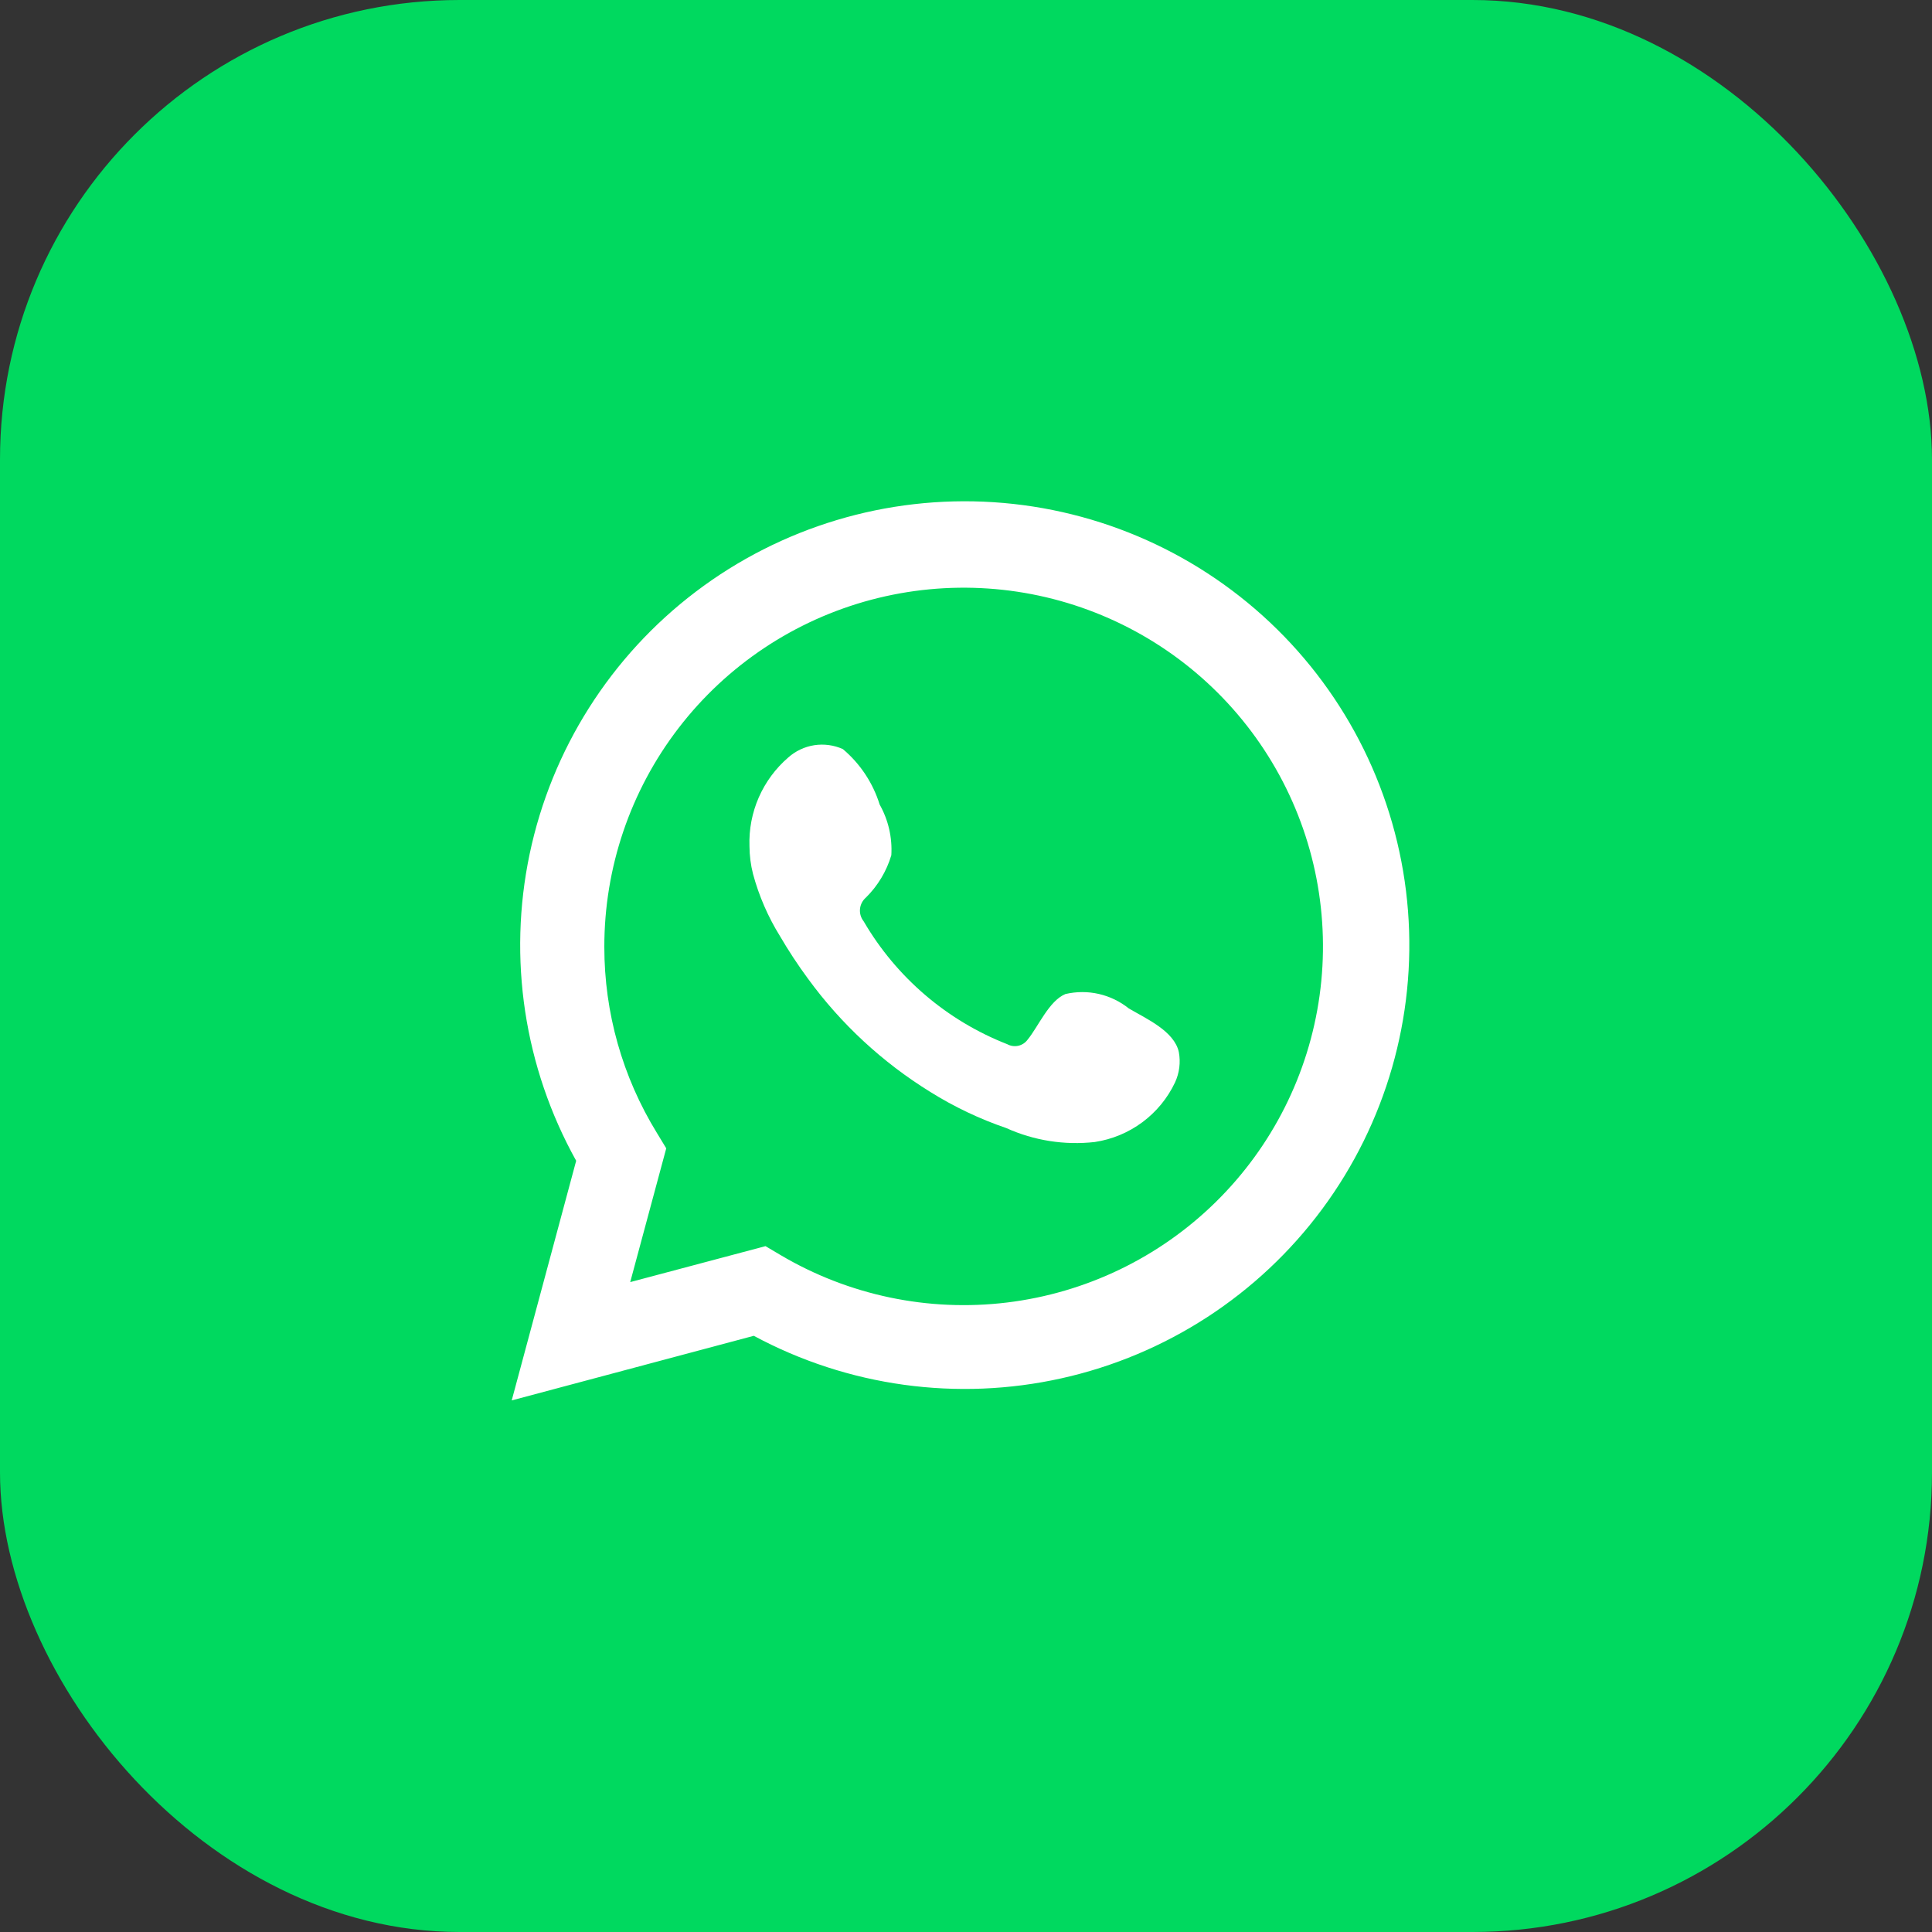
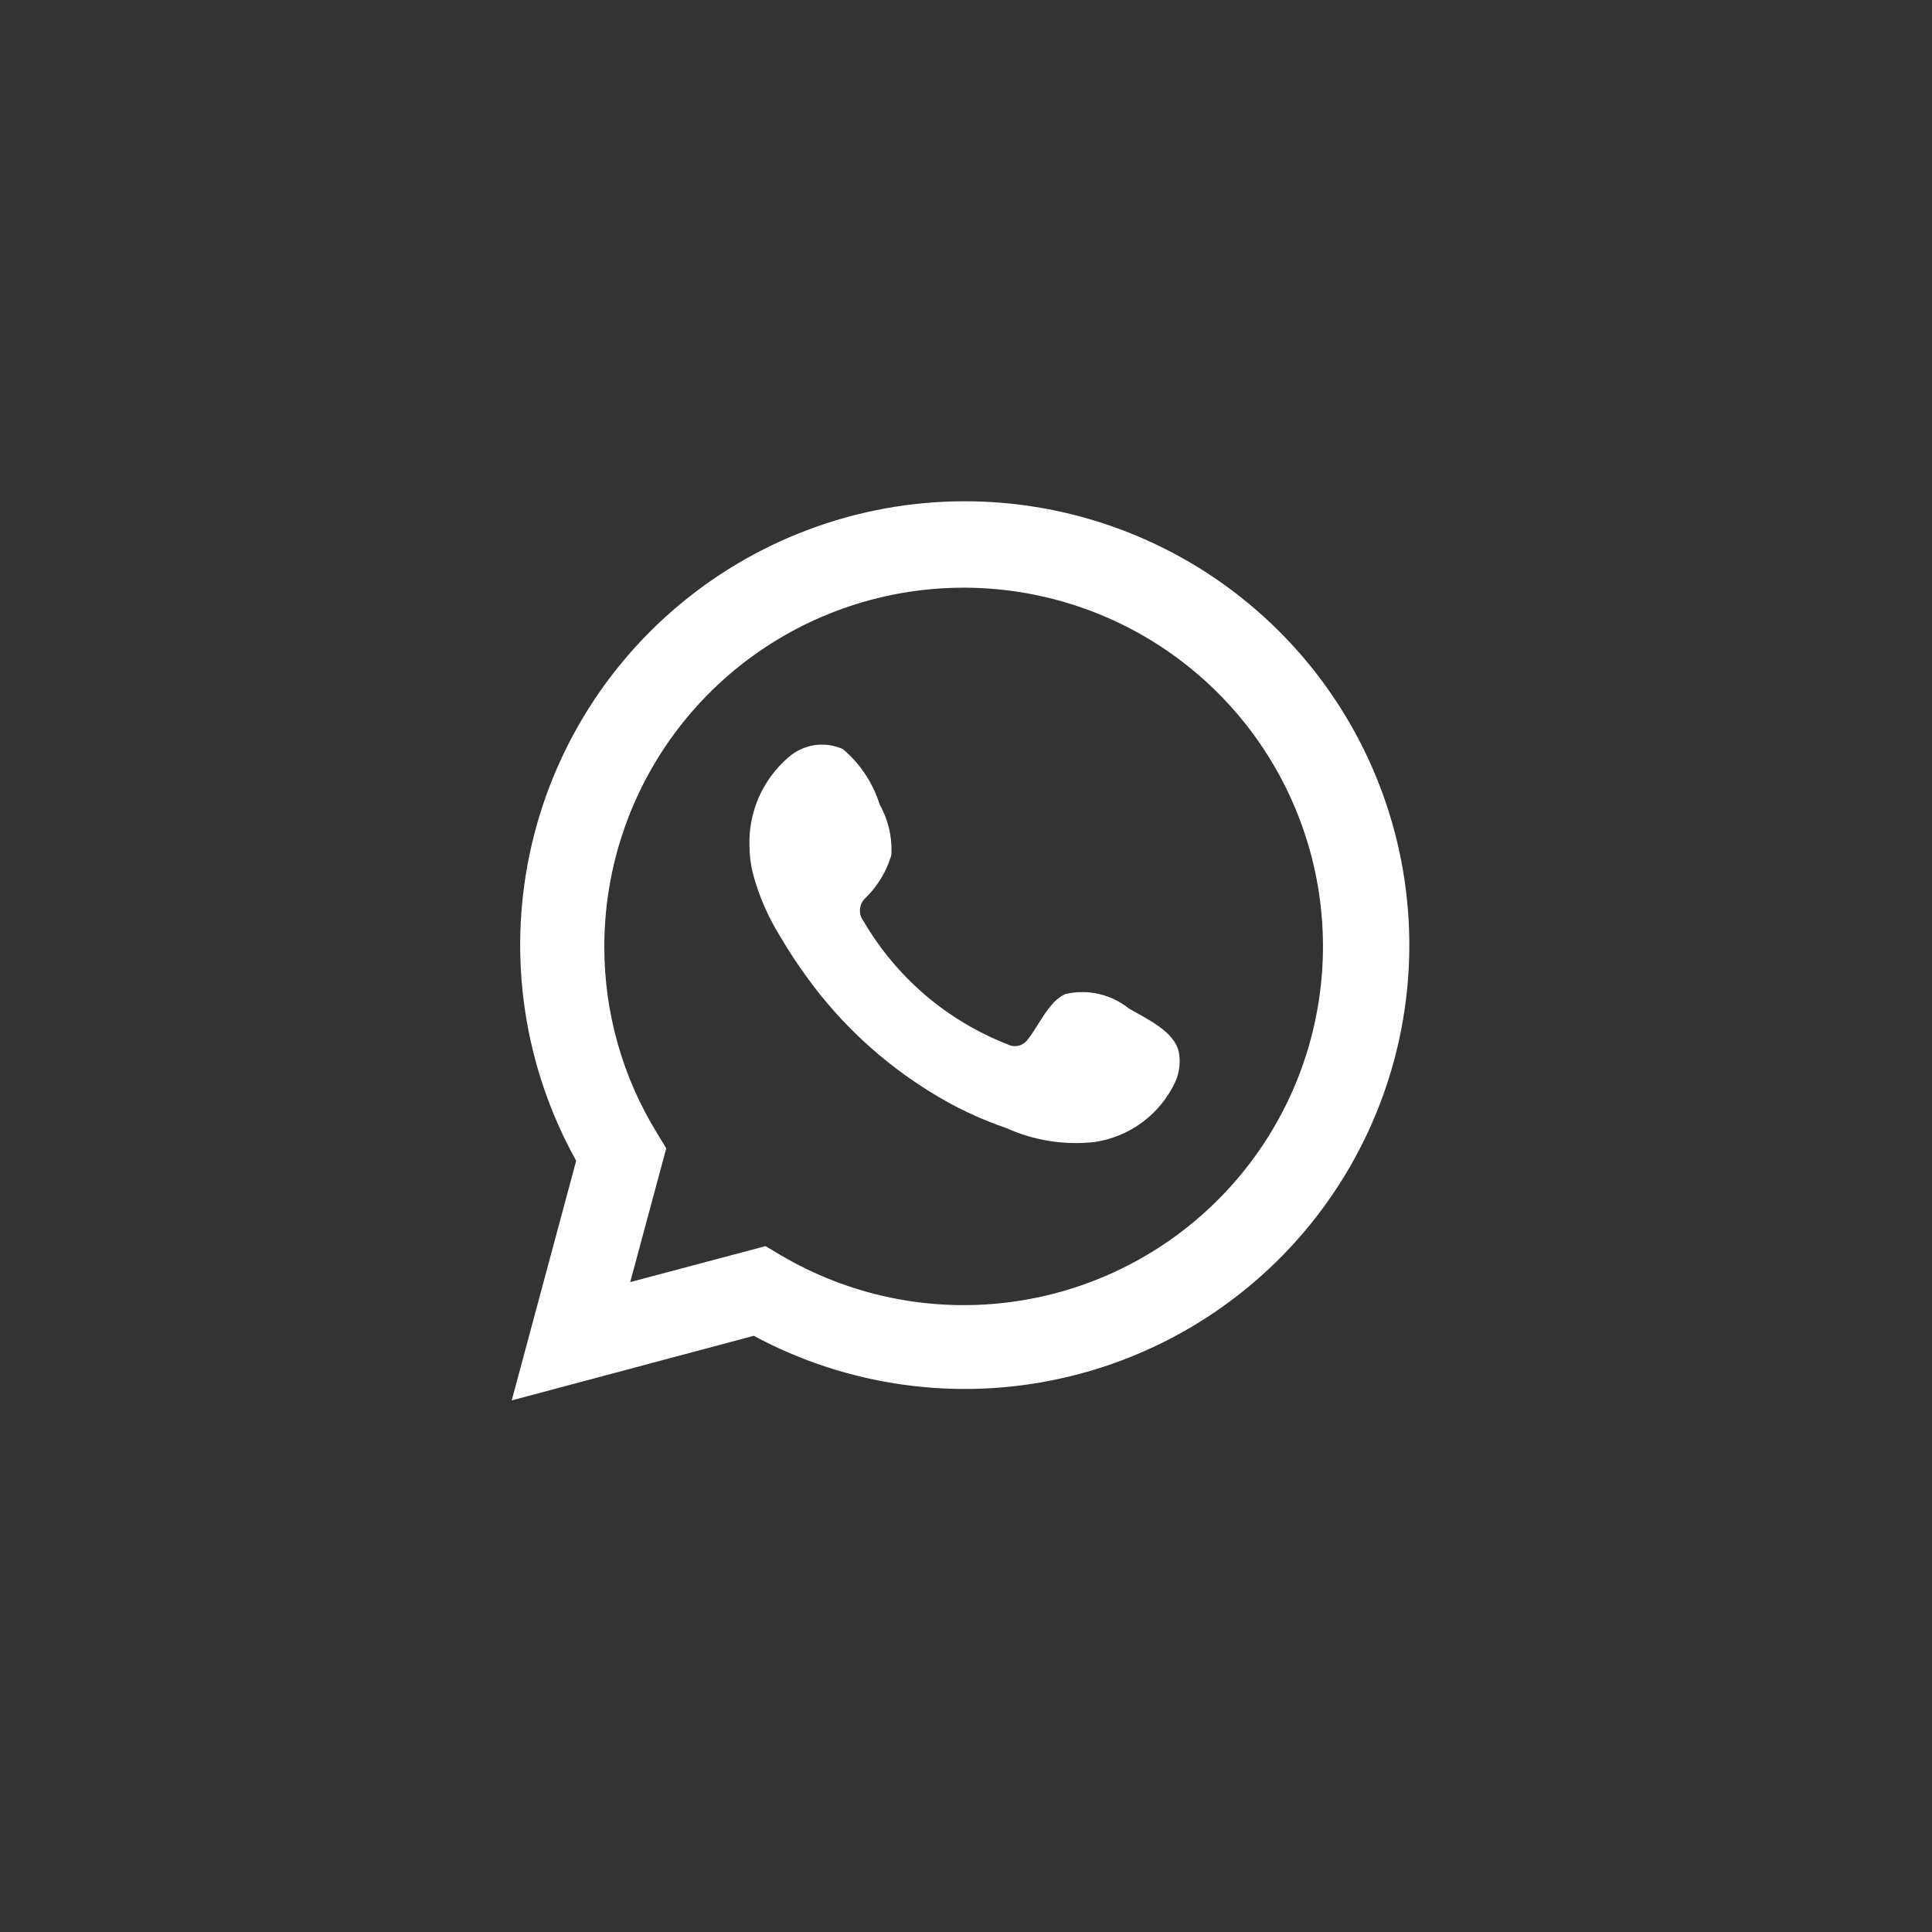
<svg xmlns="http://www.w3.org/2000/svg" width="80" height="80" viewBox="0 0 80 80" fill="none">
  <rect x="0" y="0" width="80" height="80" fill="#333333" stroke="none" />
-   <rect width="80" height="80" rx="19.027" fill="#00D95F" />
  <path d="M21.189 57.988L23.858 48.065C21.706 44.199 21.022 39.688 21.932 35.359C22.842 31.031 25.285 27.175 28.813 24.5C32.341 21.825 36.717 20.509 41.138 20.795C45.559 21.081 49.728 22.949 52.881 26.056C56.034 29.163 57.959 33.301 58.302 37.711C58.645 42.12 57.385 46.505 54.751 50.062C52.117 53.618 48.287 56.107 43.963 57.071C39.64 58.036 35.113 57.412 31.213 55.313L21.189 57.988ZM31.697 51.6L32.317 51.967C35.141 53.638 38.44 54.33 41.7 53.934C44.959 53.538 47.996 52.077 50.337 49.778C52.678 47.479 54.191 44.472 54.641 41.225C55.091 37.978 54.453 34.673 52.825 31.826C51.197 28.979 48.672 26.75 45.643 25.485C42.614 24.22 39.25 23.992 36.077 24.834C32.904 25.677 30.099 27.544 28.1 30.145C26.101 32.745 25.02 35.933 25.024 39.211C25.022 41.929 25.775 44.594 27.2 46.911L27.588 47.55L26.096 53.089L31.697 51.6Z" fill="white" />
  <path fill-rule="evenodd" clip-rule="evenodd" d="M46.743 41.759C46.38 41.467 45.954 41.261 45.499 41.157C45.044 41.053 44.571 41.055 44.116 41.161C43.433 41.445 42.992 42.515 42.551 43.05C42.458 43.178 42.321 43.268 42.166 43.303C42.011 43.337 41.849 43.315 41.71 43.239C39.209 42.261 37.114 40.468 35.763 38.151C35.648 38.006 35.593 37.823 35.611 37.639C35.628 37.455 35.717 37.285 35.857 37.165C36.349 36.678 36.711 36.076 36.908 35.413C36.952 34.682 36.784 33.953 36.425 33.315C36.147 32.42 35.618 31.622 34.901 31.018C34.531 30.852 34.121 30.796 33.72 30.857C33.319 30.919 32.945 31.095 32.642 31.364C32.116 31.817 31.699 32.382 31.42 33.017C31.142 33.653 31.01 34.342 31.034 35.035C31.036 35.425 31.085 35.812 31.181 36.189C31.425 37.095 31.801 37.961 32.295 38.759C32.652 39.37 33.041 39.962 33.462 40.532C34.827 42.403 36.544 43.992 38.516 45.211C39.505 45.83 40.563 46.333 41.668 46.711C42.816 47.23 44.083 47.429 45.335 47.288C46.048 47.18 46.724 46.899 47.303 46.469C47.882 46.039 48.347 45.474 48.655 44.822C48.837 44.429 48.892 43.989 48.813 43.564C48.624 42.693 47.458 42.179 46.743 41.759Z" fill="white" />
</svg>